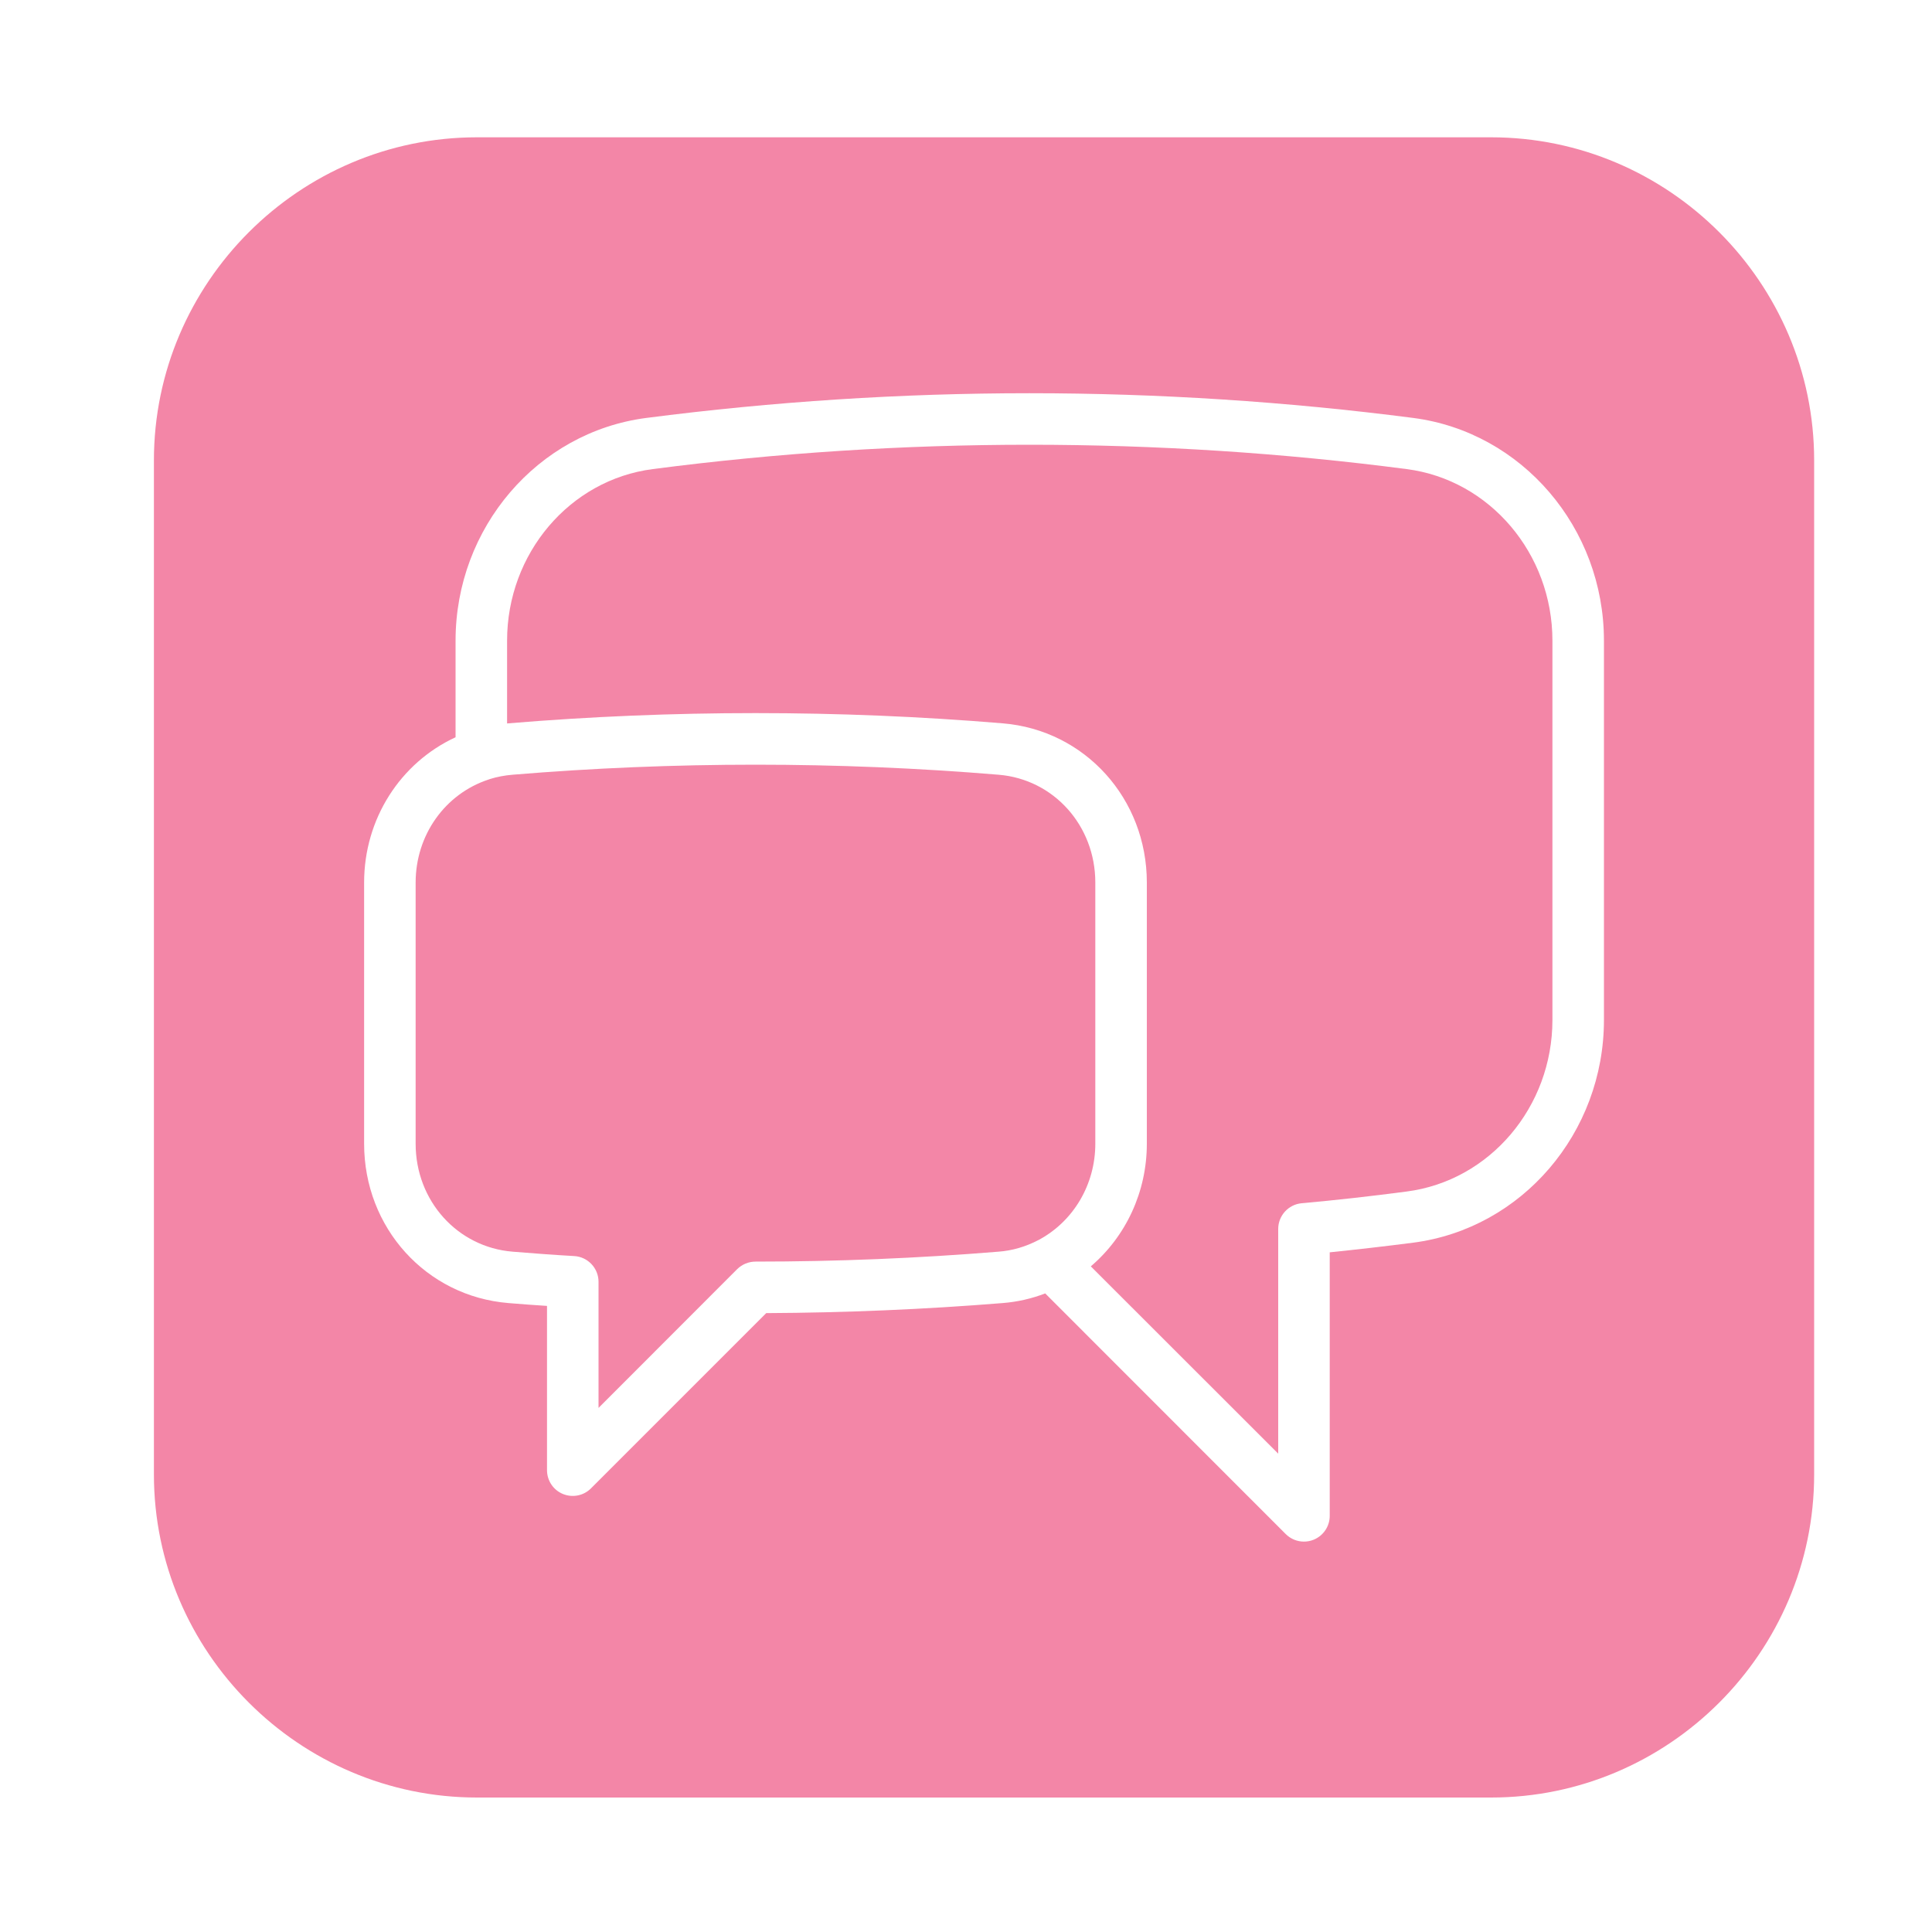
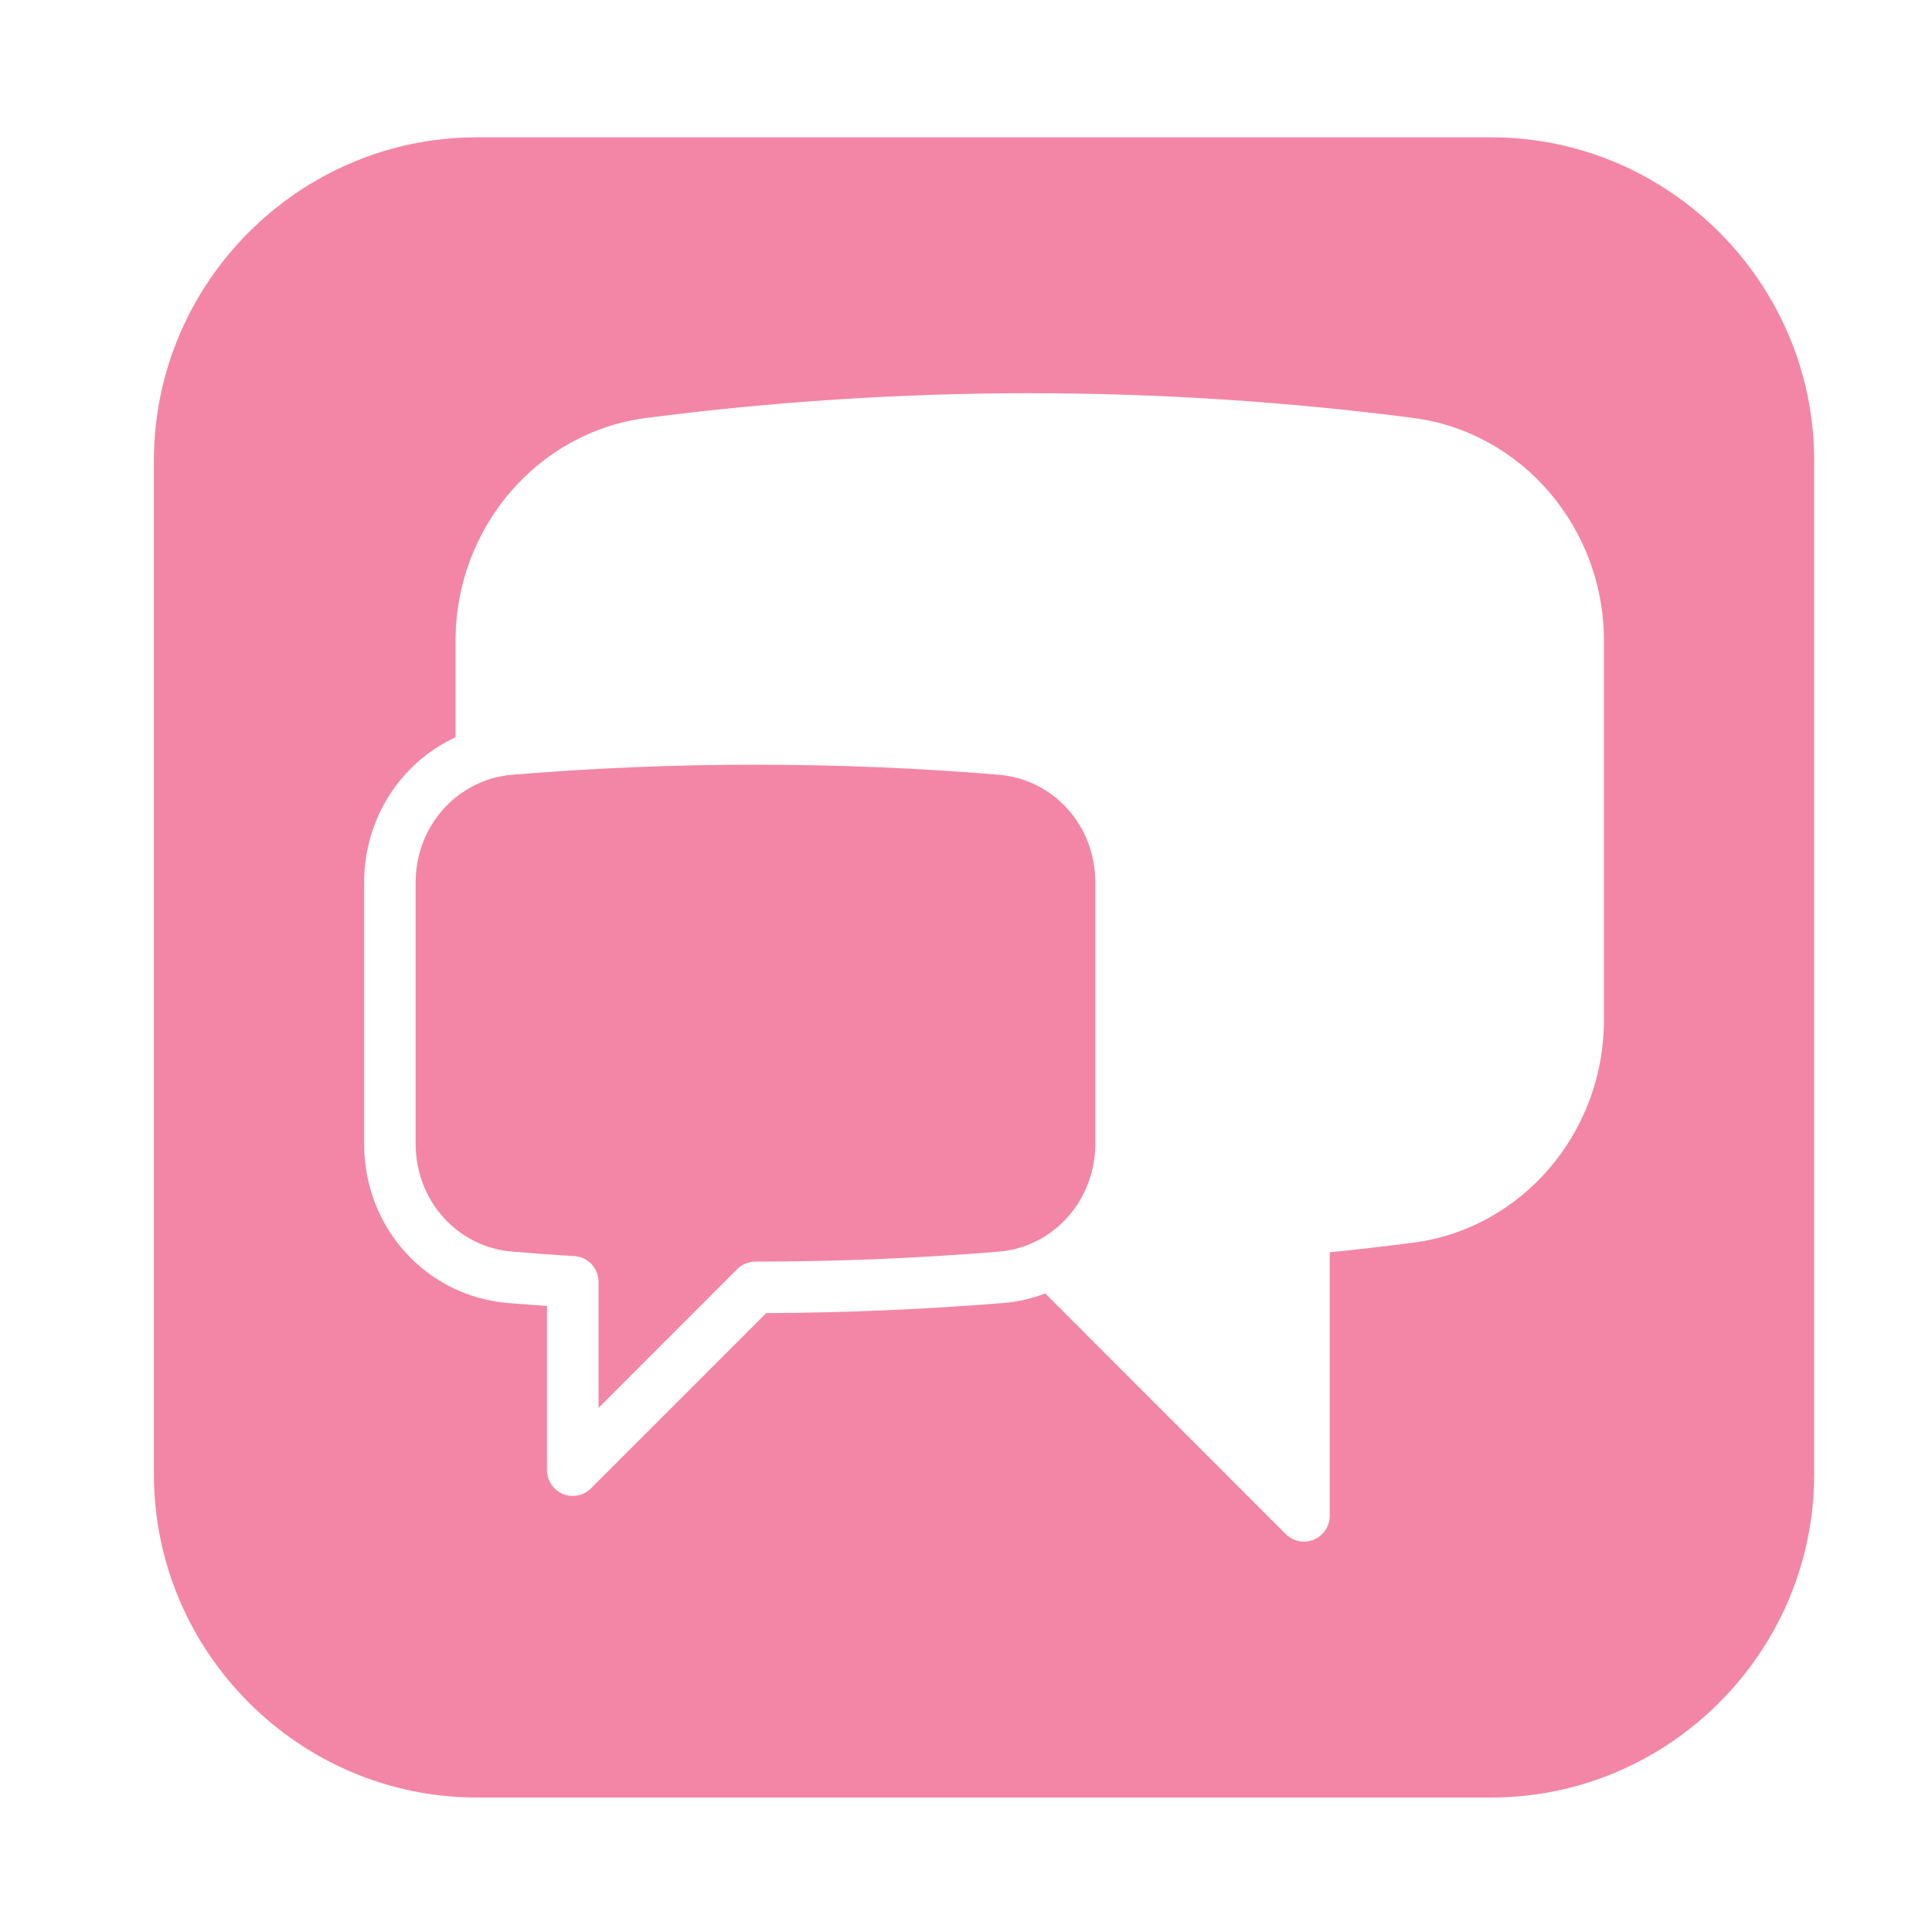
<svg xmlns="http://www.w3.org/2000/svg" id="Layer_1" data-name="Layer 1" viewBox="0 0 150 150">
  <defs>
    <style>      .cls-1 {        fill: #f386a7;      }    </style>
  </defs>
  <path class="cls-1" d="M85.04,88.8c0,3.14-1.67,5.99-4.36,7.45-.03.01-.05.02-.08.04-.96.5-2,.81-3.08.89-6.24.51-12.58.77-18.86.77-.53,0-1.04.21-1.42.58l-10.77,10.78v-9.79c0-1.06-.83-1.94-1.89-2-1.59-.09-3.19-.21-4.78-.34-4.29-.35-7.53-3.95-7.53-8.38v-20.28c0-3.68,2.28-6.89,5.67-8,.03-.01.06-.02.08-.03.57-.18,1.17-.29,1.77-.34,12.52-1.04,25.22-1.04,37.74,0,4.28.35,7.51,3.95,7.51,8.37v20.28Z" />
-   <path class="cls-1" d="M120.53,49.74v29.45c0,6.76-4.87,12.49-11.32,13.32-2.73.36-5.48.67-8.16.91-1.02.1-1.81.96-1.81,2v17.44l-14.55-14.54c2.73-2.33,4.35-5.79,4.35-9.52v-20.28c0-6.51-4.8-11.83-11.18-12.36-12.74-1.06-25.66-1.06-38.4,0-.03,0-.06.01-.09.01v-6.43c0-6.76,4.86-12.49,11.31-13.32,9.65-1.26,19.48-1.89,29.21-1.89h.06c9.78,0,19.63.63,29.26,1.89,6.45.83,11.32,6.56,11.32,13.32Z" />
  <path class="cls-1" d="M115.77,10.66H37.03c-13.79,0-25.08,11.29-25.08,25.08v78.74c0,13.79,11.29,25.08,25.08,25.08h78.74c13.79,0,25.08-11.29,25.08-25.08V35.74c0-13.79-11.29-25.08-25.08-25.08ZM124.53,79.19c0,8.76-6.36,16.19-14.8,17.29-2.17.28-4.35.53-6.49.75v20.46c0,.81-.49,1.54-1.24,1.85-.24.1-.5.15-.76.15-.52,0-1.03-.2-1.42-.59l-18.67-18.68c-1.06.41-2.17.66-3.31.75-6.06.49-12.23.75-18.35.78l-13.61,13.61c-.57.57-1.43.74-2.18.43s-1.23-1.04-1.23-1.85v-12.75c-1-.06-1.99-.14-2.99-.22-6.39-.52-11.21-5.84-11.21-12.37v-20.28c0-4.93,2.8-9.29,7.1-11.28v-7.5c0-8.76,6.36-16.19,14.8-17.29,9.82-1.27,19.82-1.92,29.72-1.92h.06c9.95,0,19.97.65,29.78,1.92,8.44,1.1,14.8,8.53,14.8,17.29v29.45Z" />
</svg>